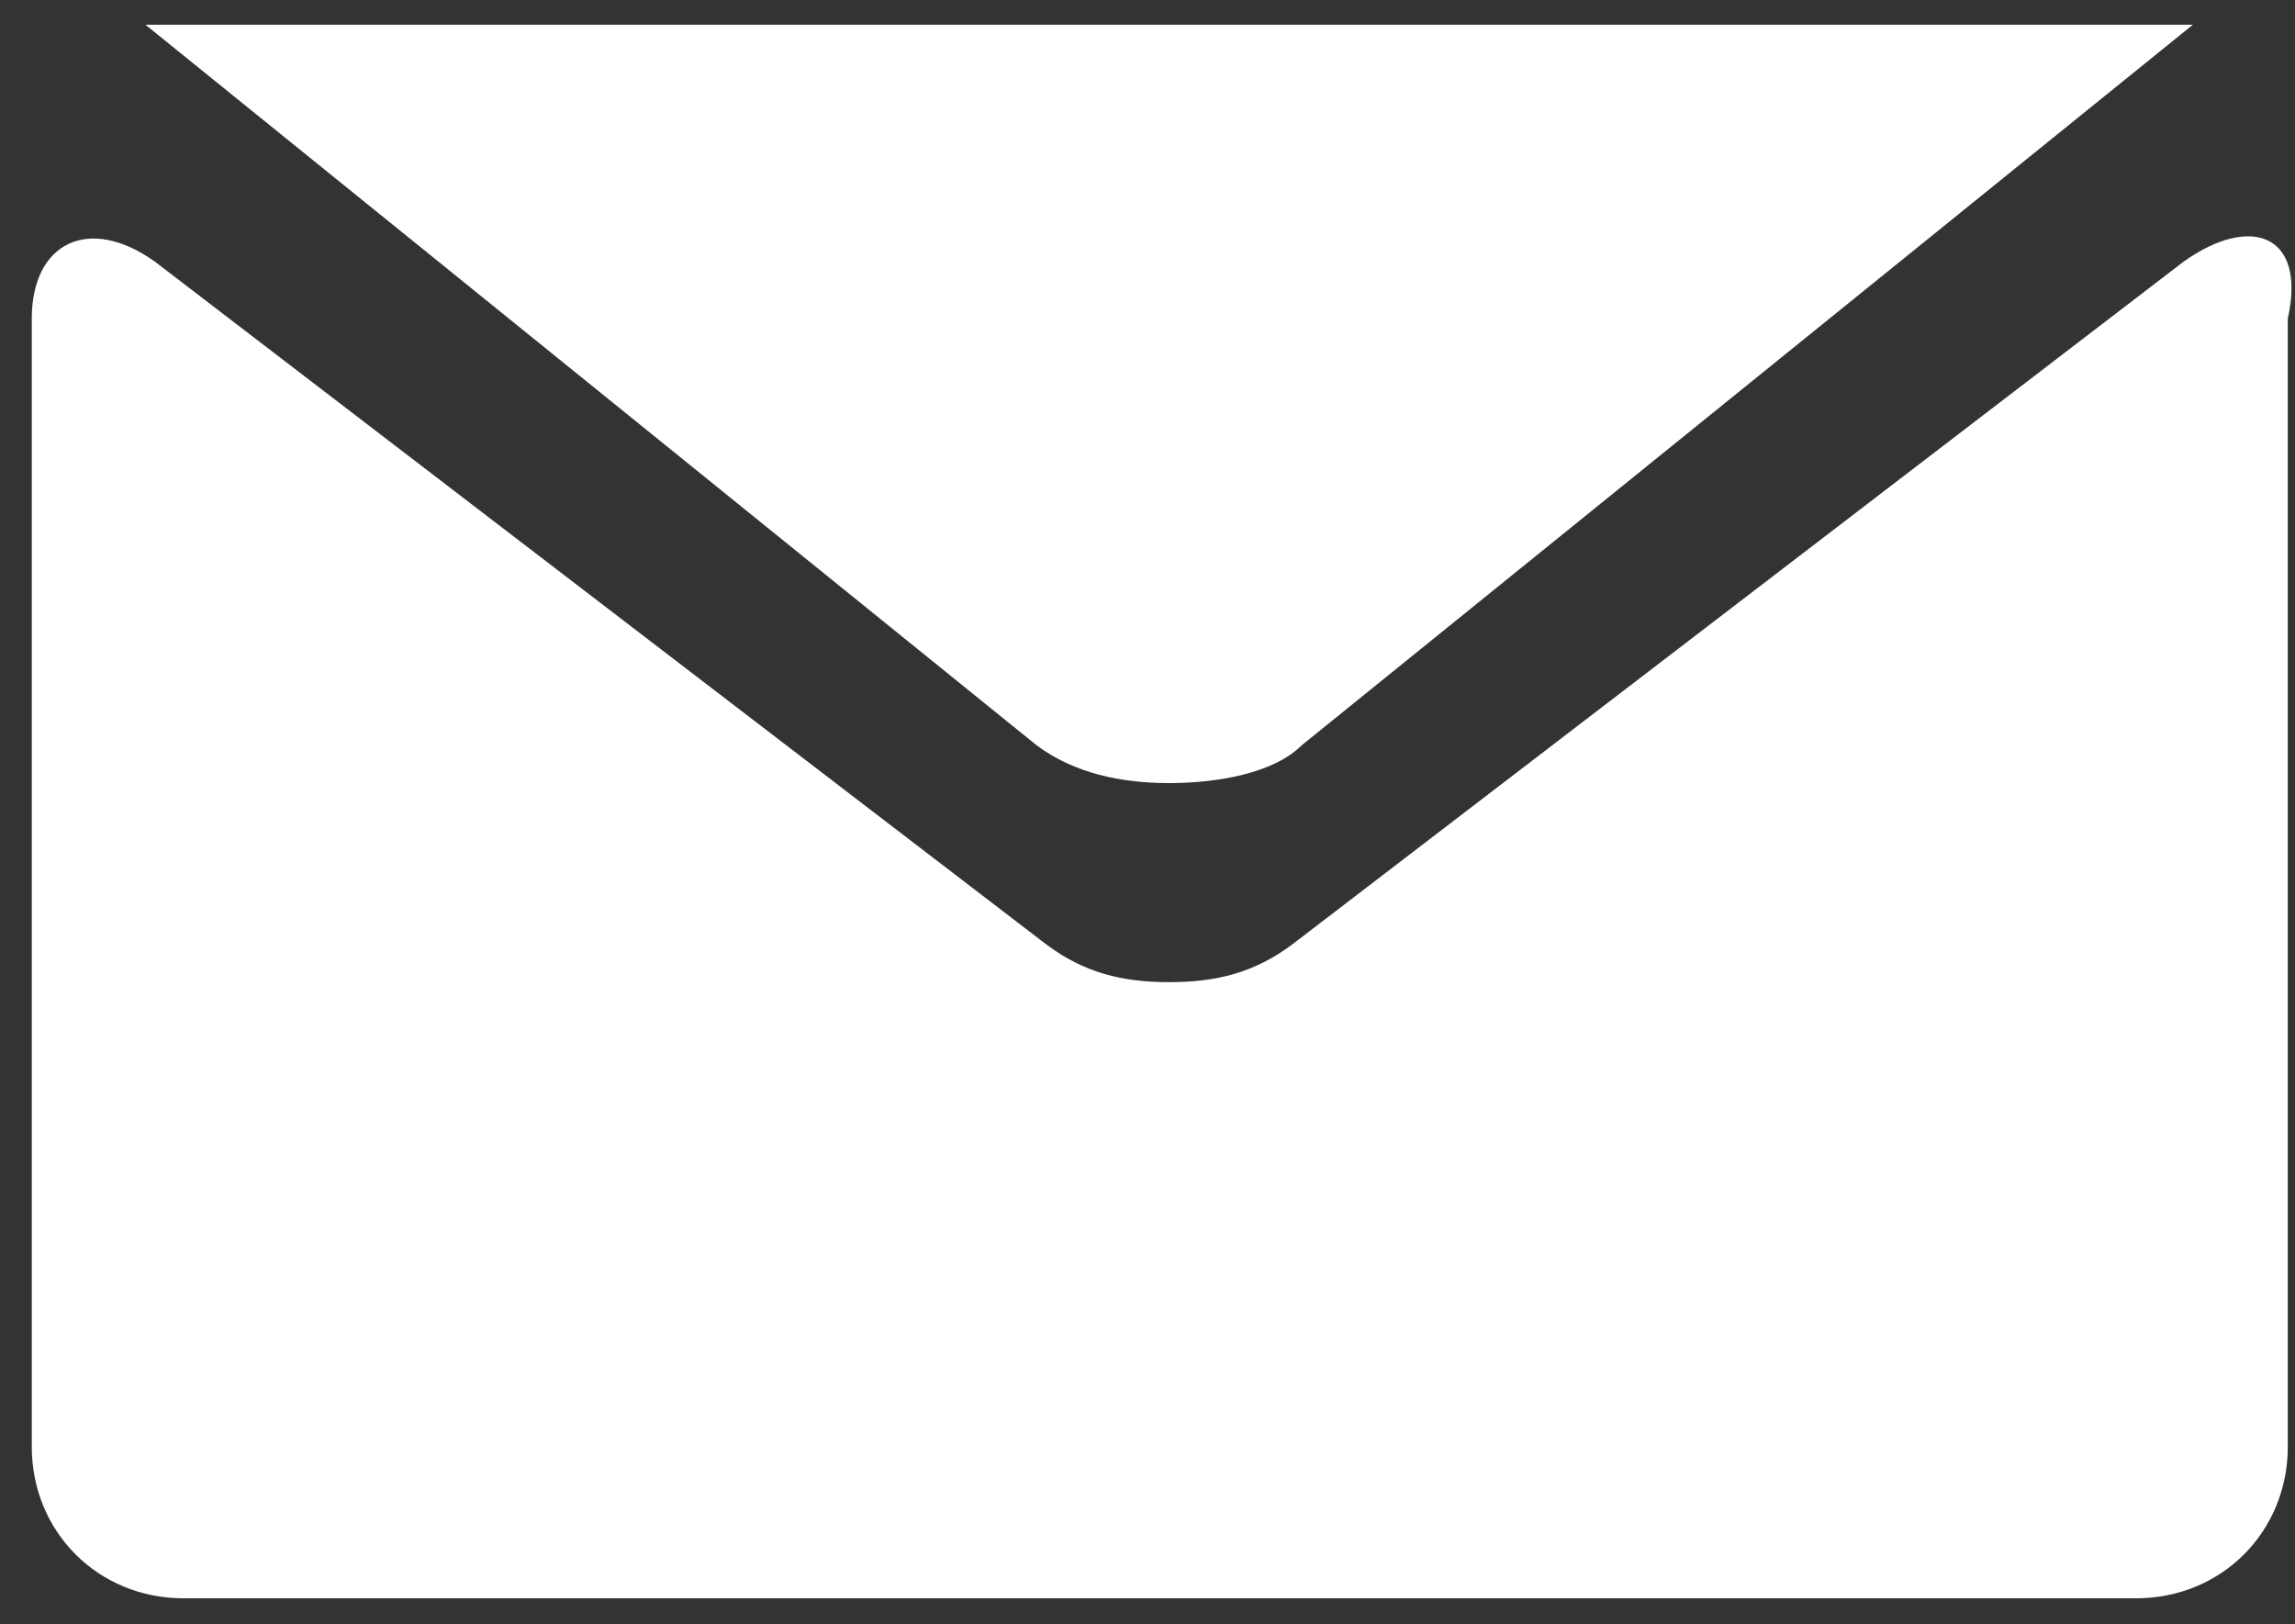
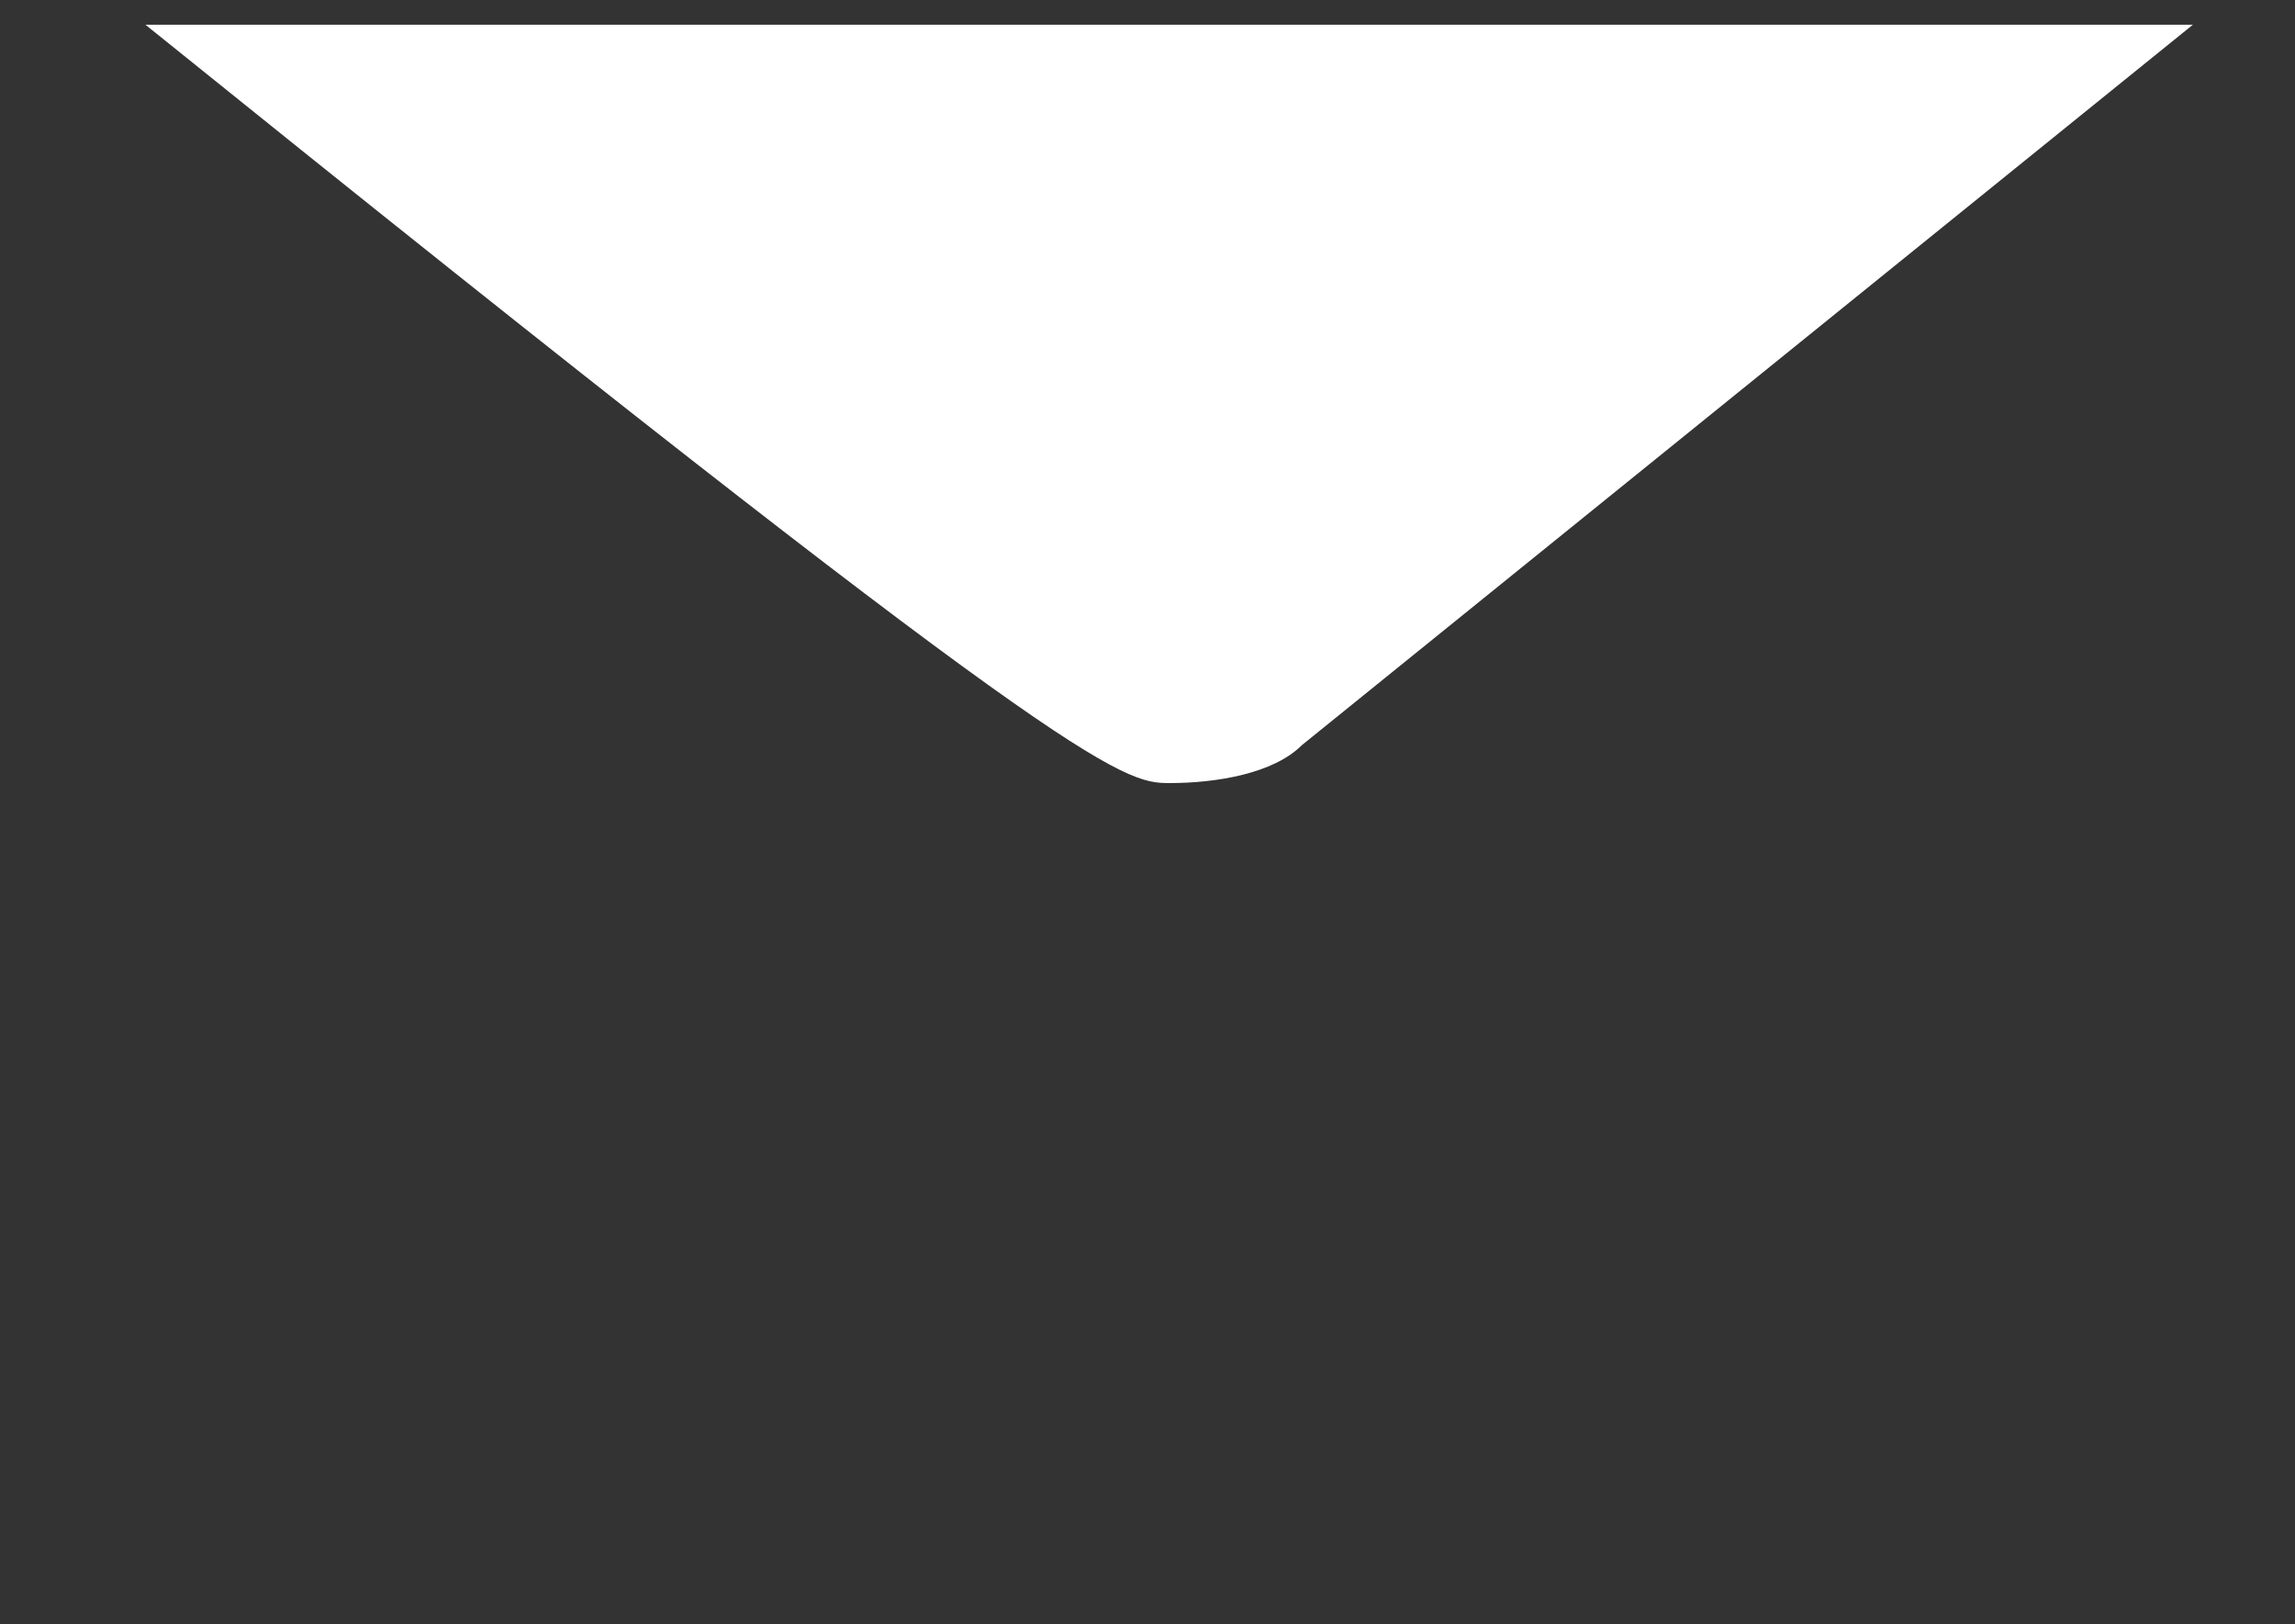
<svg xmlns="http://www.w3.org/2000/svg" width="65" height="46" viewBox="0 0 65 46" fill="none">
  <rect x="0" y="0" width="65" height="46" fill="#333333" stroke="none" />
-   <path d="M4.119 0.7L29.355 21.104C30.429 21.909 31.771 22.178 33.114 22.178C34.456 22.178 36.067 21.909 36.872 21.104L62.108 0.7H4.119V0.7Z" fill="white" />
-   <path d="M61.843 7.412L36.607 26.742C35.533 27.547 34.459 27.816 33.117 27.816C31.774 27.816 30.7 27.547 29.626 26.742L4.39 7.412C2.511 6.07 0.9 6.876 0.9 9.023V40.971C0.9 43.387 2.78 45.266 5.196 45.266H60.5C62.916 45.266 64.796 43.387 64.796 40.971V9.023C65.333 6.607 63.722 6.07 61.843 7.412Z" fill="white" />
+   <path d="M4.119 0.7C30.429 21.909 31.771 22.178 33.114 22.178C34.456 22.178 36.067 21.909 36.872 21.104L62.108 0.7H4.119V0.7Z" fill="white" />
</svg>